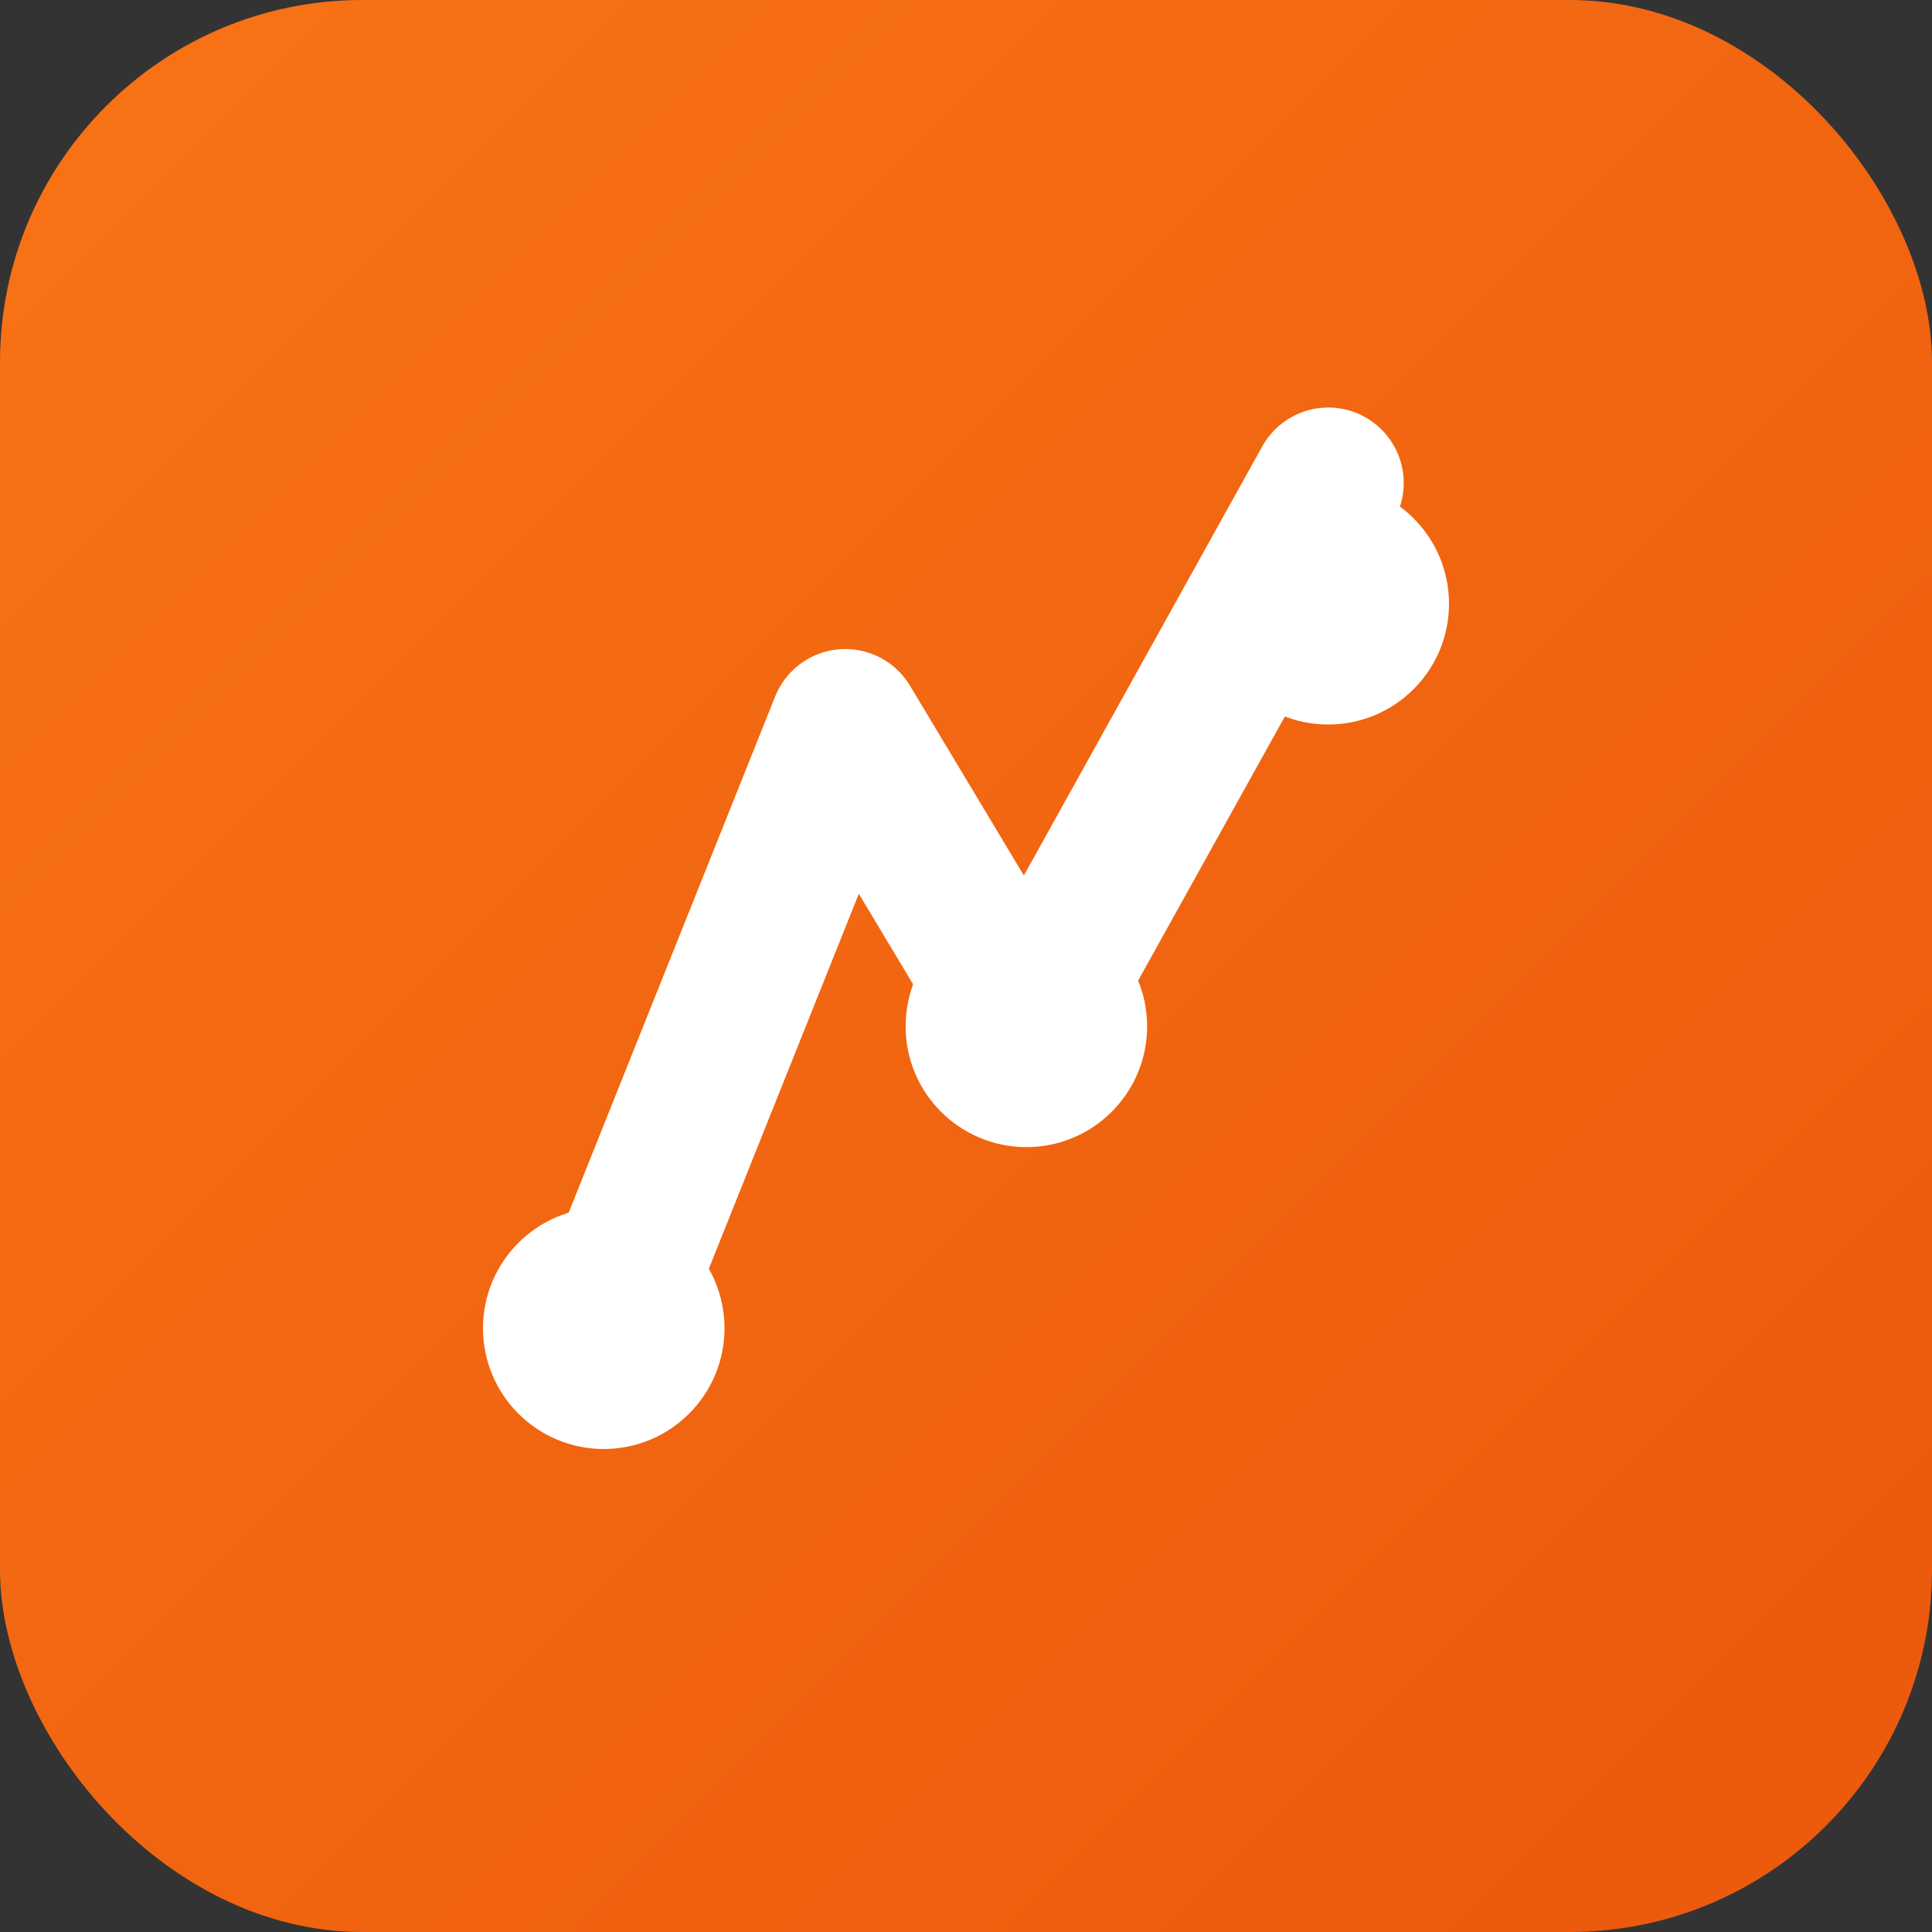
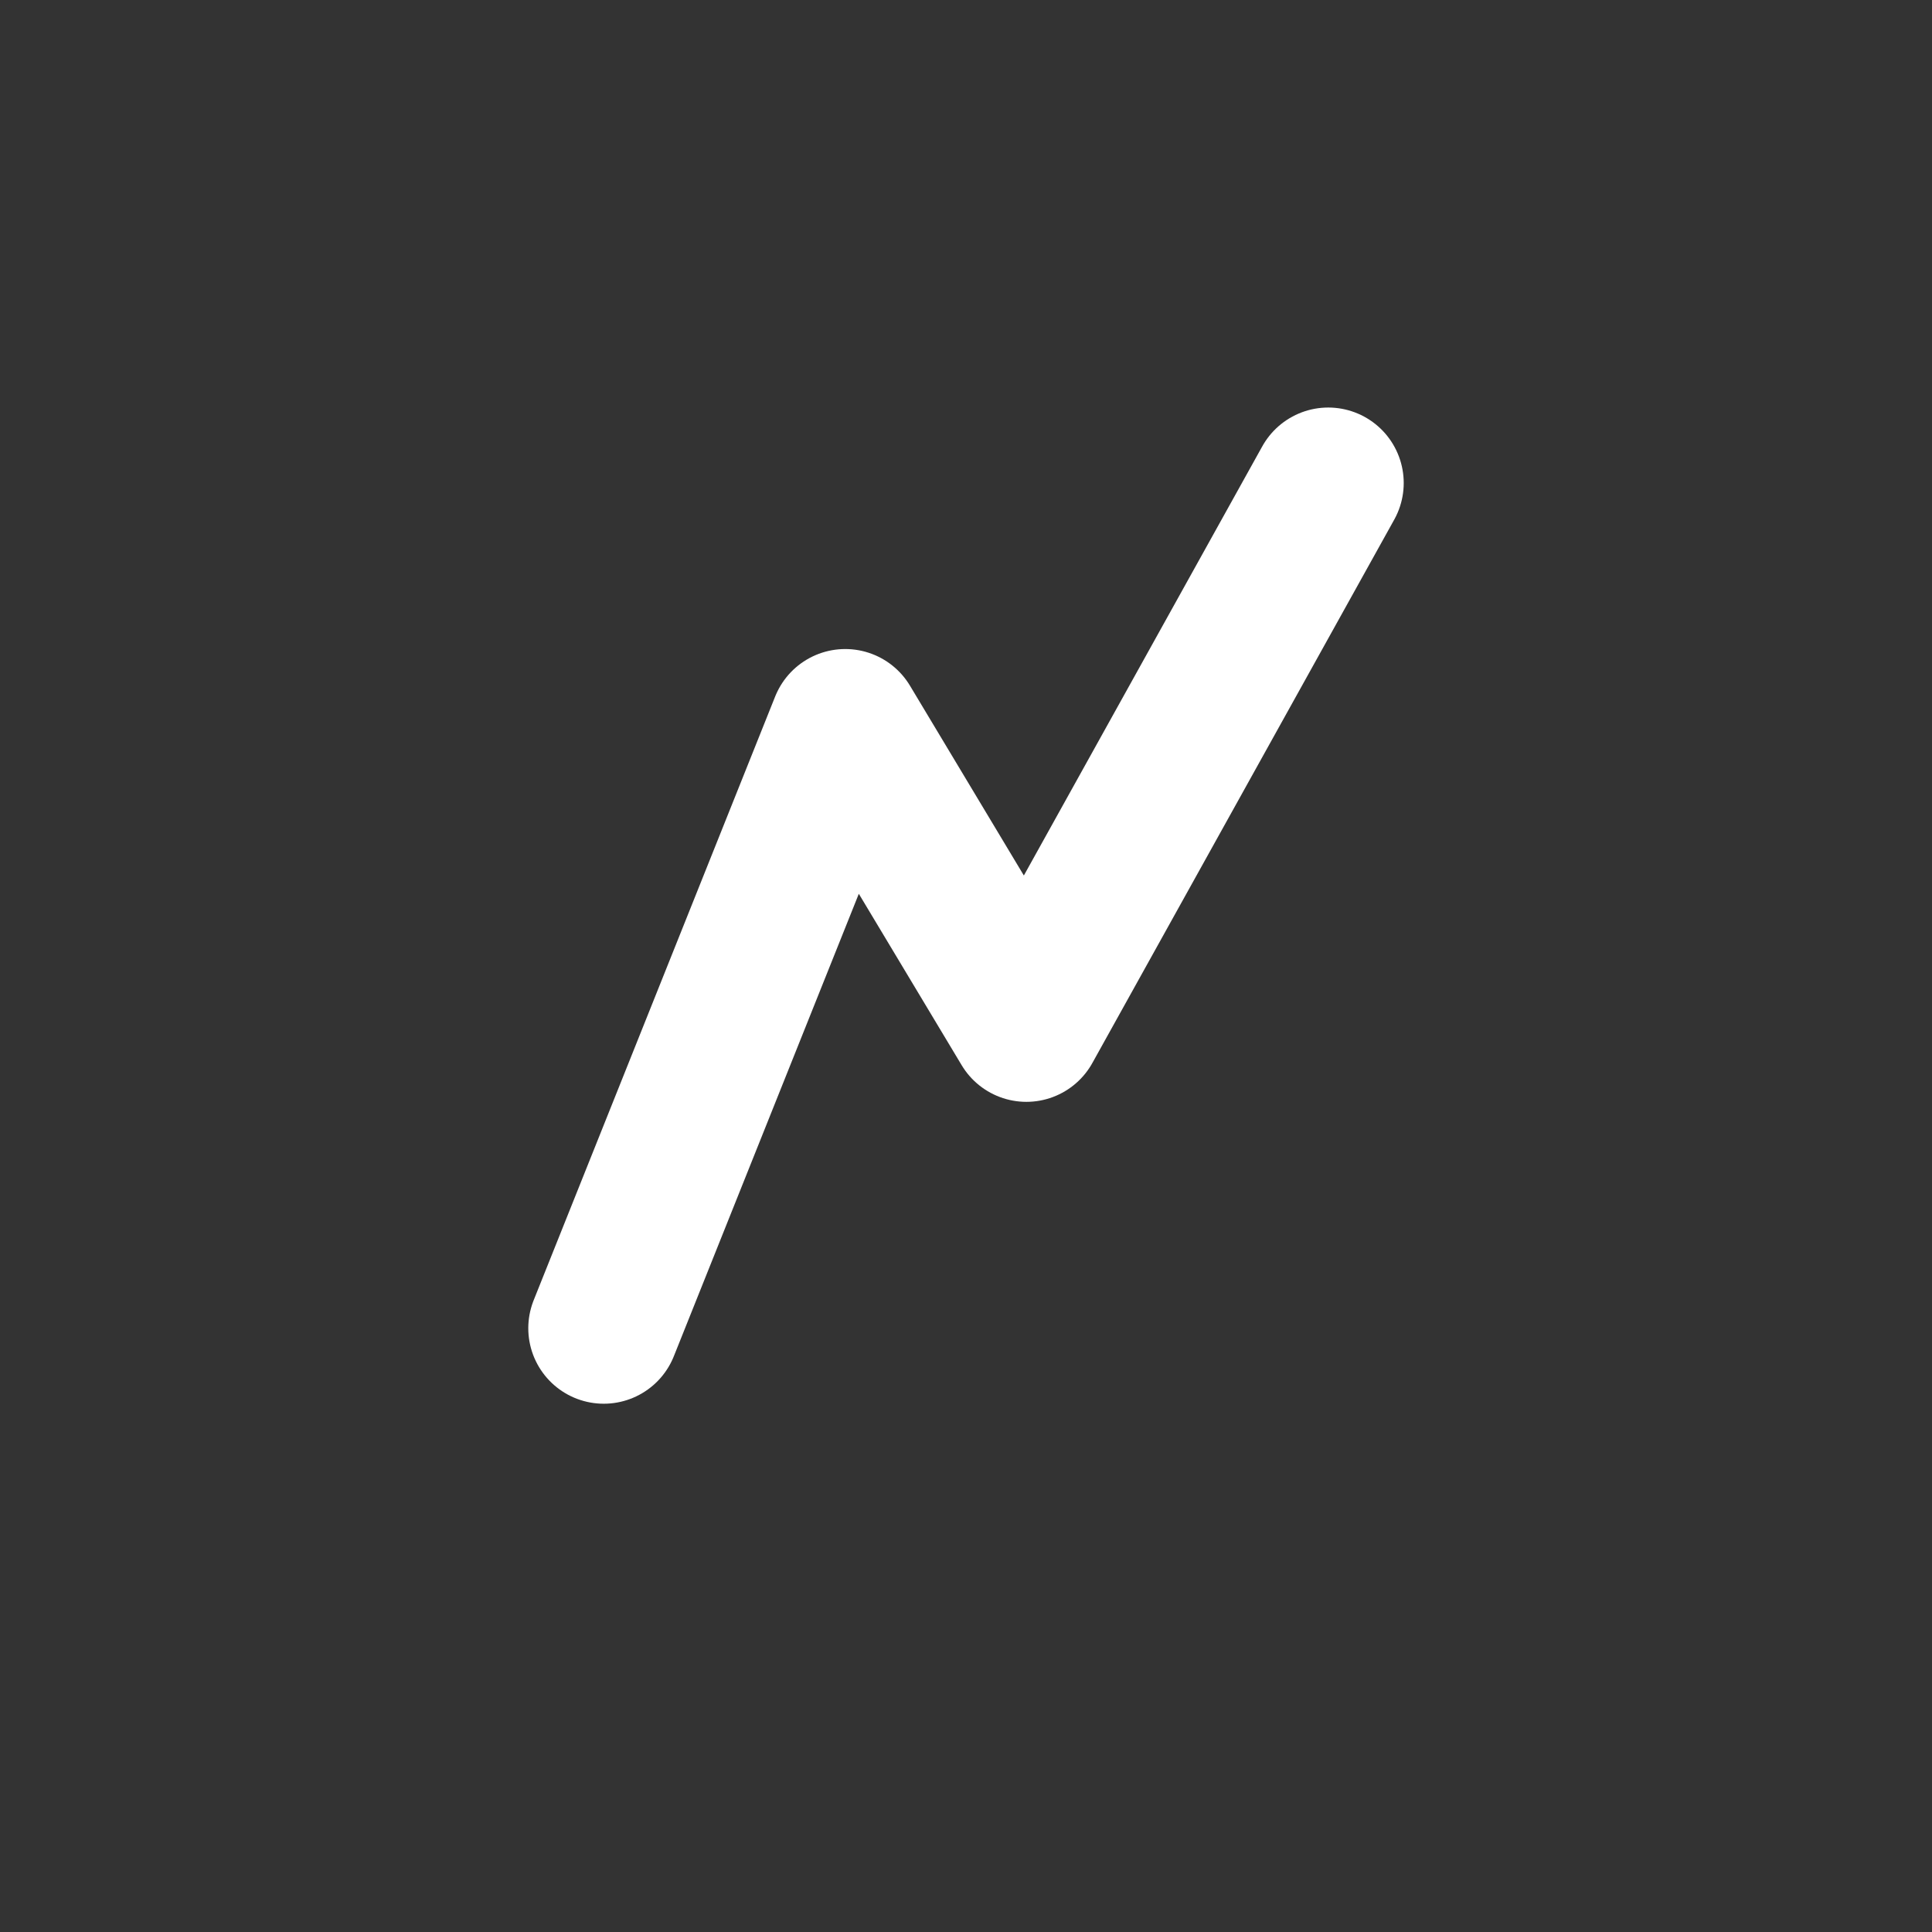
<svg xmlns="http://www.w3.org/2000/svg" viewBox="0 0 64 64">
  <rect x="0" y="0" width="64" height="64" fill="#333333" stroke="none" />
  <defs>
    <linearGradient id="g" x1="0%" y1="0%" x2="100%" y2="100%">
      <stop offset="0%" stop-color="#f97316" />
      <stop offset="100%" stop-color="#ea580c" />
    </linearGradient>
  </defs>
-   <rect width="64" height="64" rx="12" fill="url(#g)" />
  <path d="M20 44l8-20 6 10 10-18" fill="none" stroke="#fff" stroke-width="5" stroke-linecap="round" stroke-linejoin="round" />
-   <circle cx="20" cy="44" r="4" fill="#fff" />
-   <circle cx="34" cy="34" r="4" fill="#fff" />
-   <circle cx="44" cy="20" r="4" fill="#fff" />
</svg>